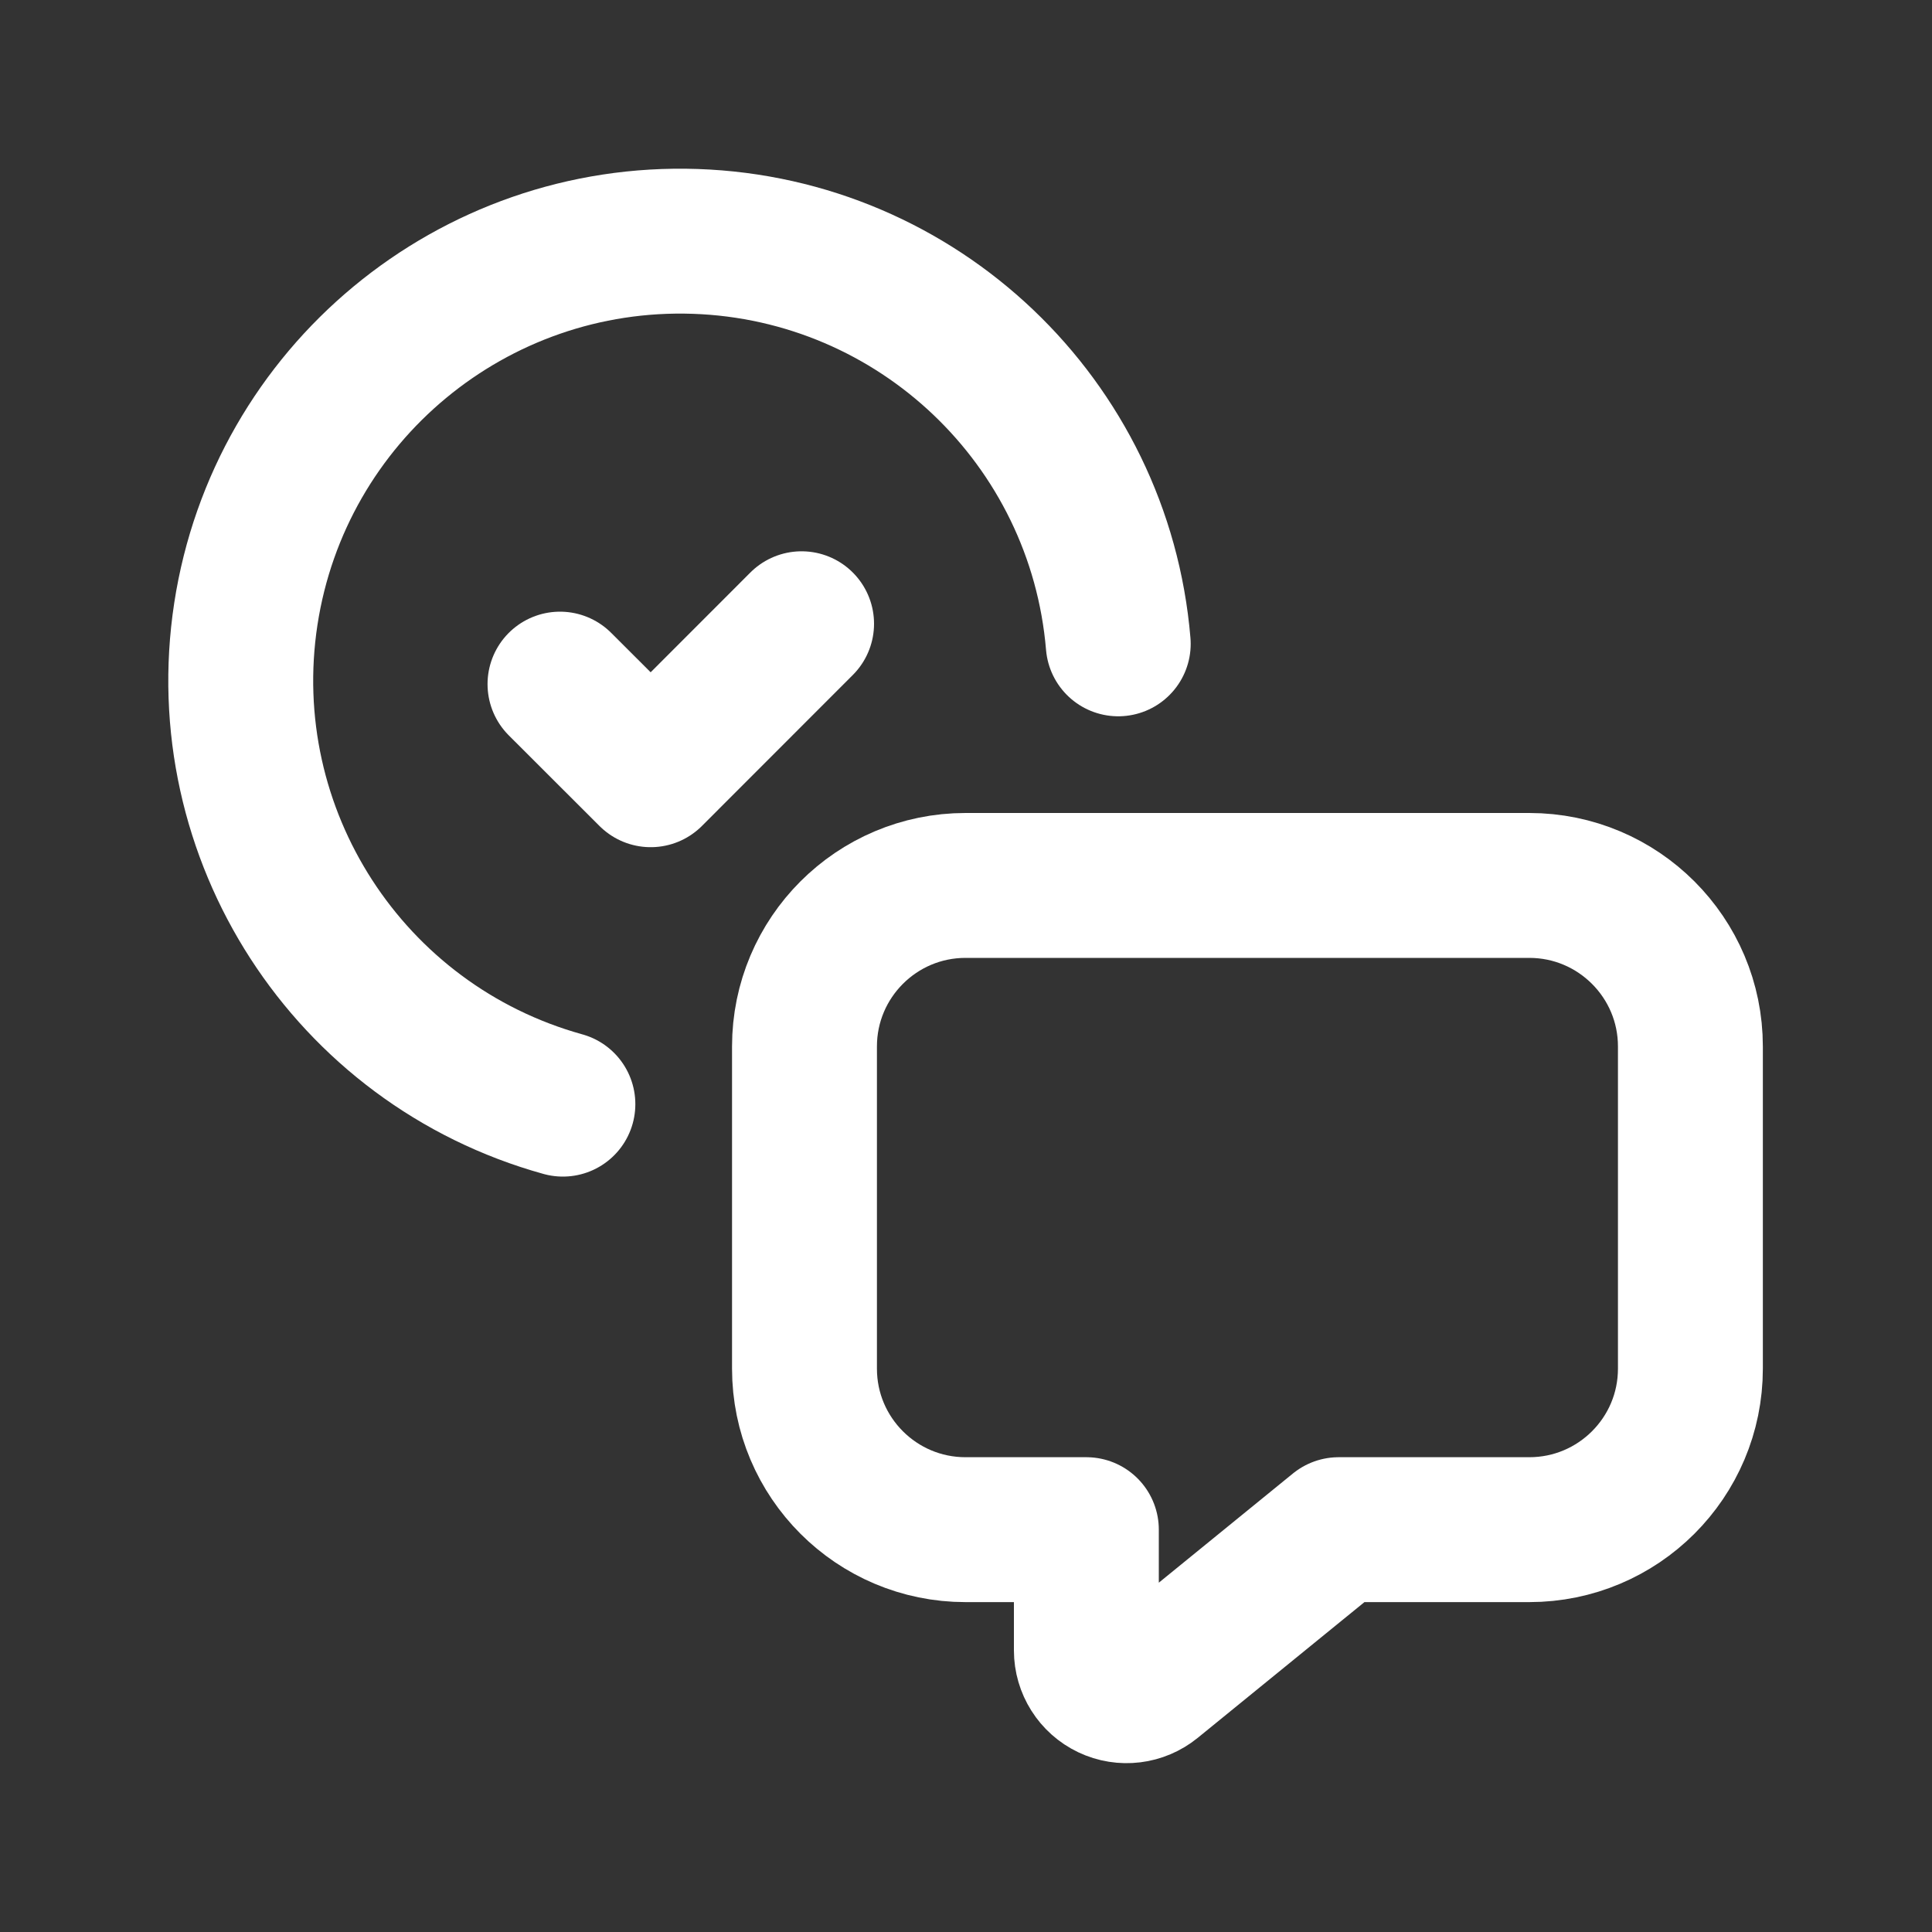
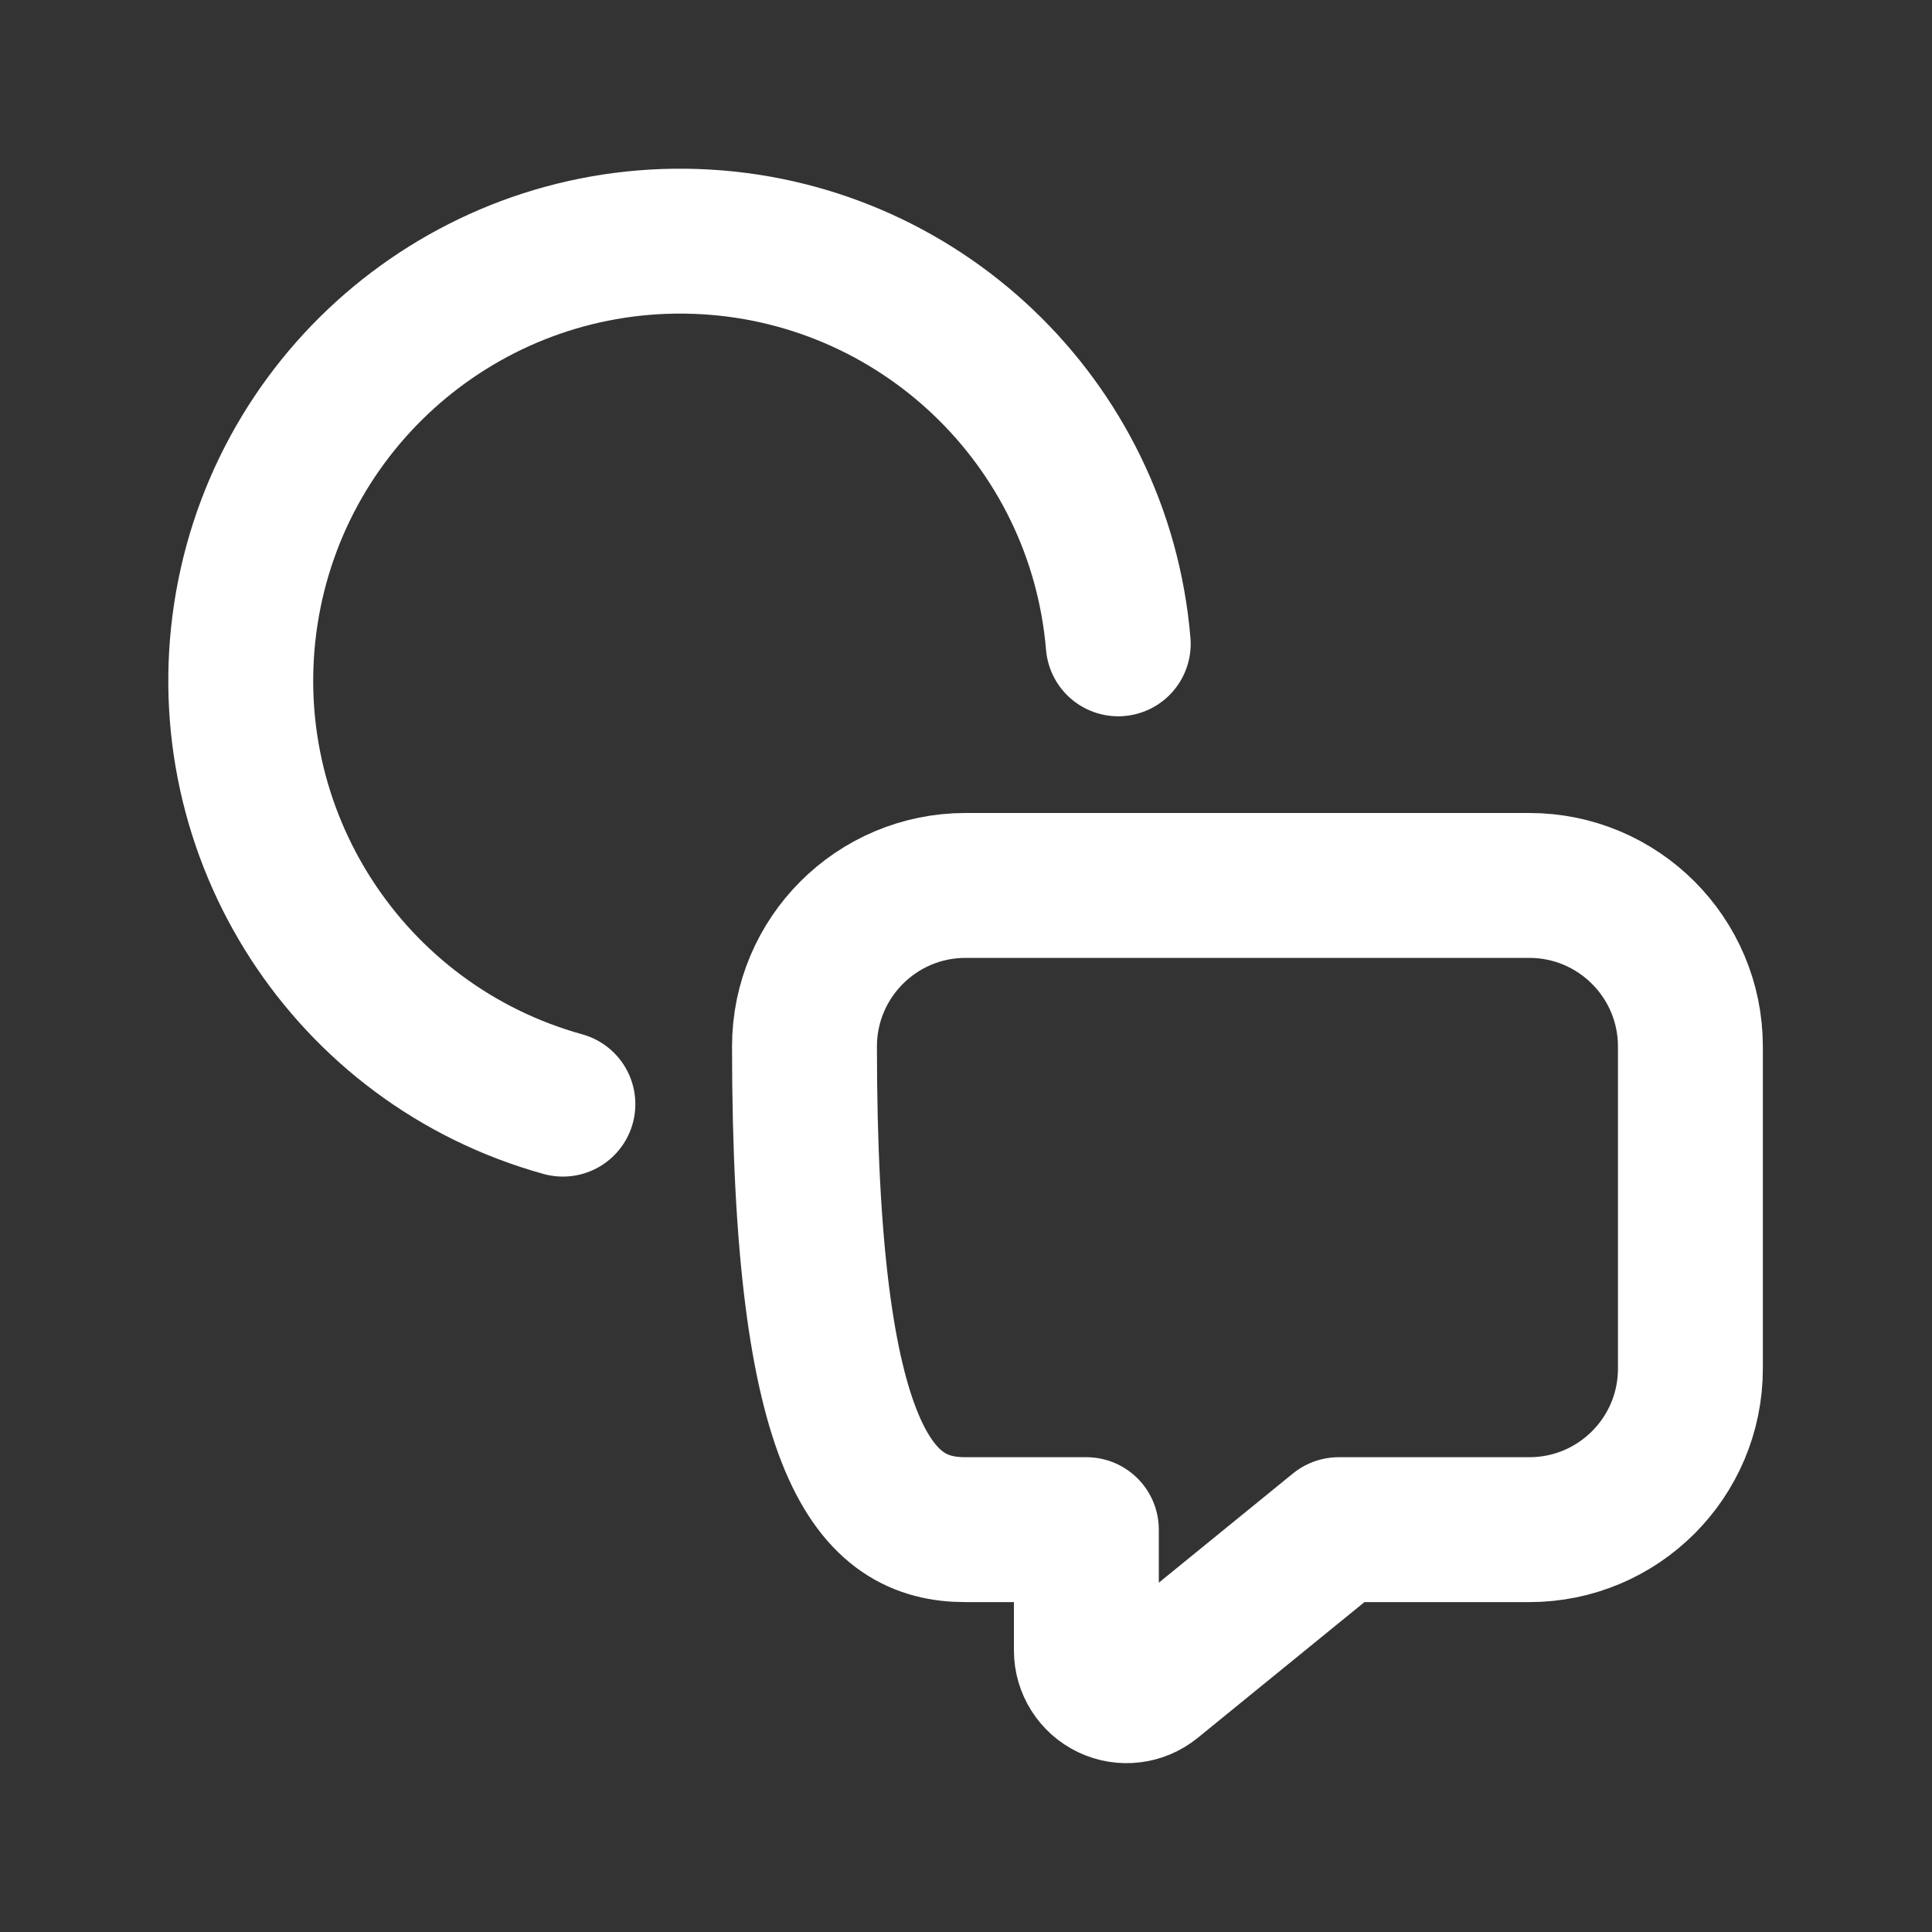
<svg xmlns="http://www.w3.org/2000/svg" width="20" height="20" viewBox="0 0 20 20" fill="none">
  <rect x="0" y="0" width="20" height="20" fill="#333333" stroke="none" />
-   <path fill-rule="evenodd" clip-rule="evenodd" d="M11.246 15.835V17.085C11.246 17.246 11.339 17.393 11.484 17.462C11.629 17.531 11.801 17.51 11.926 17.408L13.858 15.835H15.831C16.752 15.835 17.499 15.089 17.499 14.168V10.833C17.499 9.913 16.752 9.166 15.831 9.166H9.995C9.075 9.166 8.328 9.913 8.328 10.833V14.168C8.328 15.089 9.075 15.835 9.995 15.835H11.246Z" stroke="white" stroke-width="1.5" stroke-linecap="round" stroke-linejoin="round" />
-   <path d="M8.298 6.457L6.736 8.02L5.797 7.082" stroke="white" stroke-width="1.5" stroke-linecap="round" stroke-linejoin="round" />
+   <path fill-rule="evenodd" clip-rule="evenodd" d="M11.246 15.835V17.085C11.246 17.246 11.339 17.393 11.484 17.462C11.629 17.531 11.801 17.51 11.926 17.408L13.858 15.835H15.831C16.752 15.835 17.499 15.089 17.499 14.168V10.833C17.499 9.913 16.752 9.166 15.831 9.166H9.995C9.075 9.166 8.328 9.913 8.328 10.833C8.328 15.089 9.075 15.835 9.995 15.835H11.246Z" stroke="white" stroke-width="1.5" stroke-linecap="round" stroke-linejoin="round" />
  <path d="M11.576 6.665C11.383 4.368 9.502 2.578 7.198 2.499C4.894 2.42 2.895 4.077 2.545 6.355C2.196 8.634 3.606 10.814 5.827 11.43" stroke="white" stroke-width="1.5" stroke-linecap="round" stroke-linejoin="round" />
</svg>